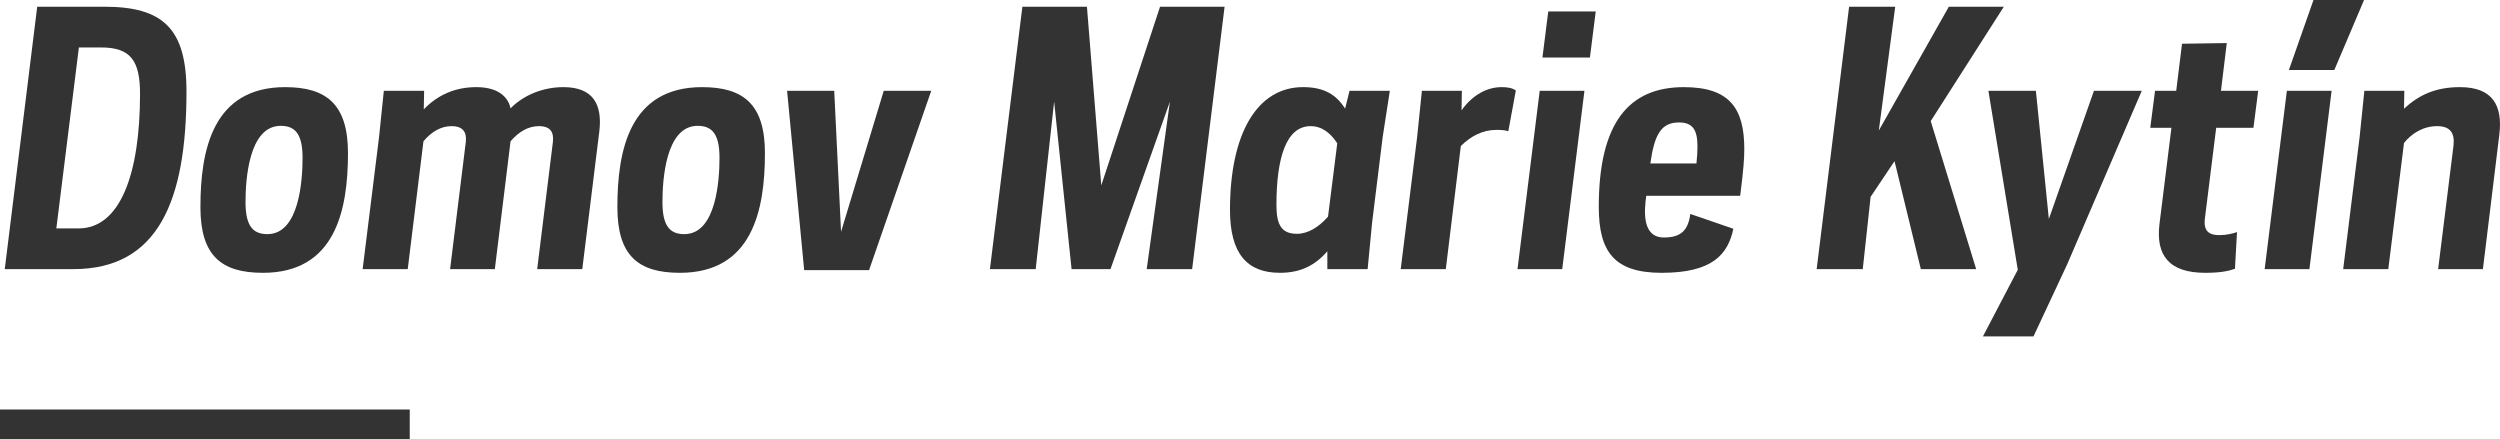
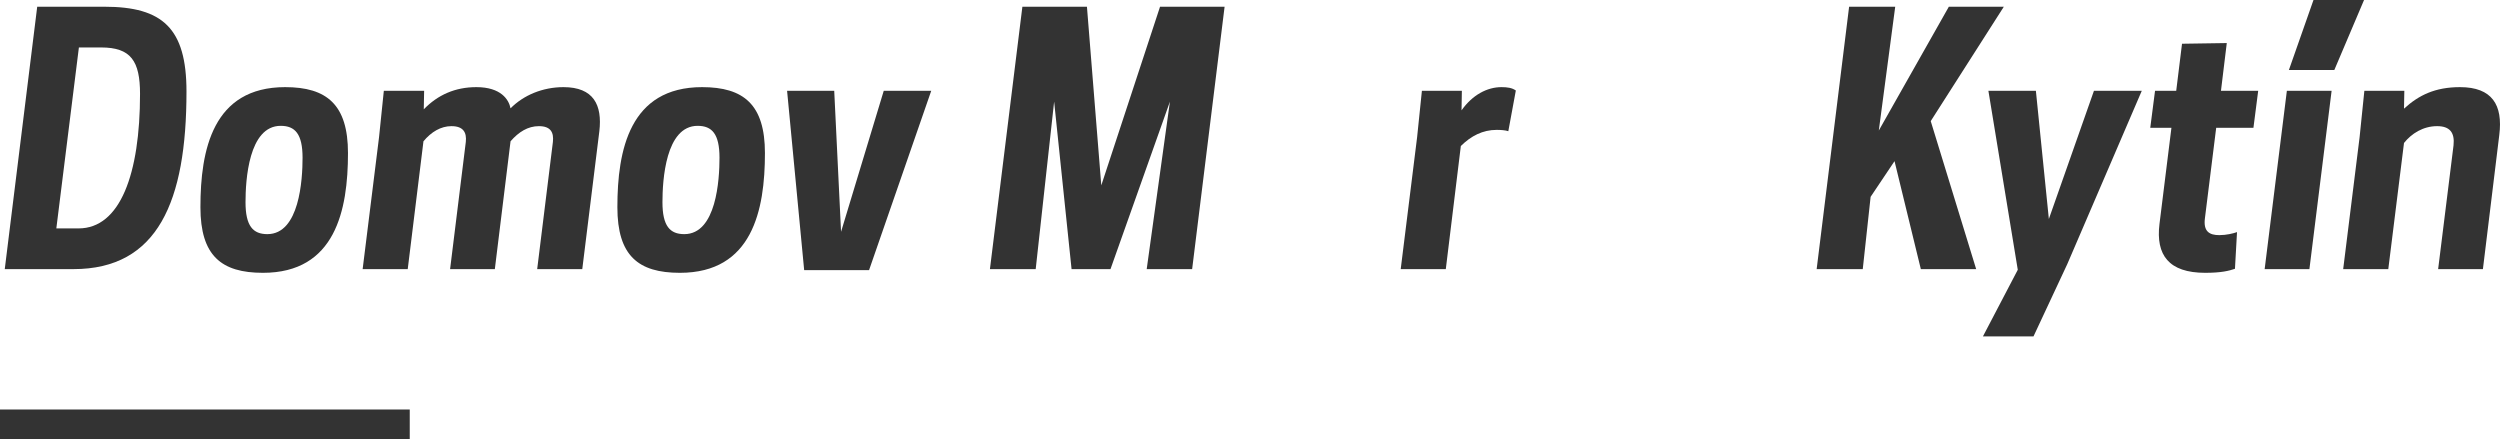
<svg xmlns="http://www.w3.org/2000/svg" version="1.1" x="0px" y="0px" width="165px" height="29px" viewBox="0 0 165 29" overflow="visible" enable-background="new 0 0 165 29" xml:space="preserve">
  <defs>
</defs>
  <path fill="#333333" d="M0.314,17.762L2.456,0.444h4.442c3.833,0,5.41,1.42,5.41,5.595c0,7.261-1.894,11.723-7.462,11.723H0.314z   M5.184,15.075c2.75,0,4.058-3.596,4.058-8.879c0-2.176-0.608-3.064-2.57-3.064H5.207L3.718,15.075H5.184z" />
  <path fill="#333333" d="M13.228,13.676c0-3.774,0.812-7.925,5.591-7.925c2.75,0,4.148,1.154,4.148,4.352  c0,3.774-0.834,7.903-5.613,7.903C14.603,18.006,13.228,16.873,13.228,13.676z M19.969,10.413c0-1.576-0.496-2.108-1.443-2.108  c-2.12,0-2.322,3.597-2.322,5.04c0,1.576,0.496,2.108,1.443,2.108C19.766,15.452,19.969,11.857,19.969,10.413z" />
  <path fill="#333333" d="M27.969,7.216c0.924-0.955,2.074-1.465,3.472-1.465c1.624,0,2.142,0.821,2.254,1.399  c0.857-0.866,2.119-1.399,3.495-1.399c1.984,0,2.57,1.176,2.367,2.908l-1.127,9.103h-2.976l1.037-8.393  c0.068-0.621-0.135-1.043-0.924-1.043c-0.721,0-1.33,0.377-1.871,0.999l-1.037,8.437h-2.953l1.037-8.393  c0.067-0.621-0.158-1.043-0.947-1.043c-0.699,0-1.33,0.377-1.848,0.999l-1.038,8.437h-2.976l1.082-8.703l0.316-3.064h2.66  L27.969,7.216z" />
  <path fill="#333333" d="M40.747,13.676c0-3.774,0.812-7.925,5.591-7.925c2.75,0,4.148,1.154,4.148,4.352  c0,3.774-0.833,7.903-5.613,7.903C42.122,18.006,40.747,16.873,40.747,13.676z M47.487,10.413c0-1.576-0.496-2.108-1.443-2.108  c-2.119,0-2.322,3.597-2.322,5.04c0,1.576,0.496,2.108,1.443,2.108C47.284,15.452,47.487,11.857,47.487,10.413z" />
  <path fill="#333333" d="M57.358,17.828h-4.283L51.948,5.995h3.111l0.451,9.303l2.817-9.303h3.134L57.358,17.828z" />
  <path fill="#333333" d="M70.723,17.762l-1.15-11.056l-1.217,11.056h-3.021l2.142-17.317h4.261l0.947,11.789l3.877-11.789h4.261  l-2.142,17.317h-2.999l1.533-11.056l-3.923,11.056H70.723z" />
-   <path fill="#333333" d="M90.558,14.698l-0.294,3.063h-2.659v-1.177c-0.812,0.932-1.759,1.421-3.134,1.421  c-2.165,0-3.292-1.265-3.292-4.151c0-5.062,1.803-8.104,4.825-8.104c1.374,0,2.187,0.488,2.773,1.421l0.292-1.177h2.66l-0.474,3.064  L90.558,14.698z M88.259,9.458c-0.452-0.688-1.016-1.132-1.759-1.132c-1.601,0-2.255,2.064-2.255,5.217  c0,1.332,0.36,1.887,1.353,1.887c0.743,0,1.443-0.444,2.052-1.132L88.259,9.458z" />
  <path fill="#333333" d="M96.415,9.636l-0.992,8.126h-2.976l1.082-8.703l0.316-3.064h2.638l-0.022,1.288  c0.721-1.021,1.691-1.532,2.637-1.532c0.384,0,0.699,0.044,0.947,0.222l-0.496,2.687c-0.18-0.066-0.496-0.088-0.767-0.088  C97.858,8.571,97.092,8.97,96.415,9.636z" />
-   <path fill="#333333" d="M101.621,5.995h2.952l-1.466,11.767h-2.952L101.621,5.995z M104.935,3.797h-3.134l0.384-3.042h3.133  L104.935,3.797z" />
-   <path fill="#333333" d="M109.825,15.675c1.149,0,1.6-0.51,1.735-1.554l2.841,0.977c-0.36,1.71-1.398,2.908-4.735,2.908  c-3.133,0-4.147-1.397-4.147-4.352c0-5.55,1.984-7.903,5.613-7.903c3.021,0,3.991,1.399,3.991,4.084  c0,0.622-0.045,1.311-0.271,3.086h-6.199C108.517,13.921,108.359,15.675,109.825,15.675z M108.923,10.79h3.043  c0.045-0.422,0.067-0.799,0.067-1.11c0-1.087-0.292-1.598-1.217-1.598C109.644,8.082,109.193,8.858,108.923,10.79z" />
  <path fill="#333333" d="M124.001,8.615l4.622-8.171h3.629l-4.824,7.549l2.999,9.769h-3.652l-1.736-7.126l-1.578,2.354l-0.519,4.773  h-3.043l2.142-17.317h3.043L124.001,8.615z" />
  <path fill="#333333" d="M138.2,5.995h3.157l-4.915,11.434l-2.231,4.773h-3.337l2.3-4.396l-1.939-11.811h3.134l0.856,8.458  L138.2,5.995z" />
  <path fill="#333333" d="M142.232,5.995h1.398l0.383-3.108l2.954-0.045l-0.384,3.153h2.457l-0.314,2.441h-2.458l-0.744,5.973  c-0.112,0.866,0.294,1.11,0.947,1.11c0.473,0,0.924-0.111,1.172-0.2l-0.136,2.421c-0.383,0.133-0.901,0.266-1.961,0.266  c-2.412,0-3.27-1.177-3.021-3.219l0.789-6.351h-1.397L142.232,5.995z" />
  <path fill="#333333" d="M150.933,5.995h2.953l-1.465,11.767h-2.954L150.933,5.995z M156.027,0l-1.961,4.618h-2.998L152.69,0H156.027  z" />
  <path fill="#333333" d="M158.664,7.172c0.969-0.888,2.051-1.421,3.696-1.421c2.12,0,2.841,1.176,2.593,3.152l-1.081,8.859h-2.955  l1.016-8.17c0.09-0.844-0.248-1.266-1.083-1.266c-0.924,0-1.69,0.488-2.186,1.11l-1.037,8.326h-2.977l1.083-8.703l0.314-3.064h2.639  L158.664,7.172z" />
  <polygon fill="#333333" points="0,29 0,27.027 27.043,27.027 27.043,29 0,29 " />
</svg>